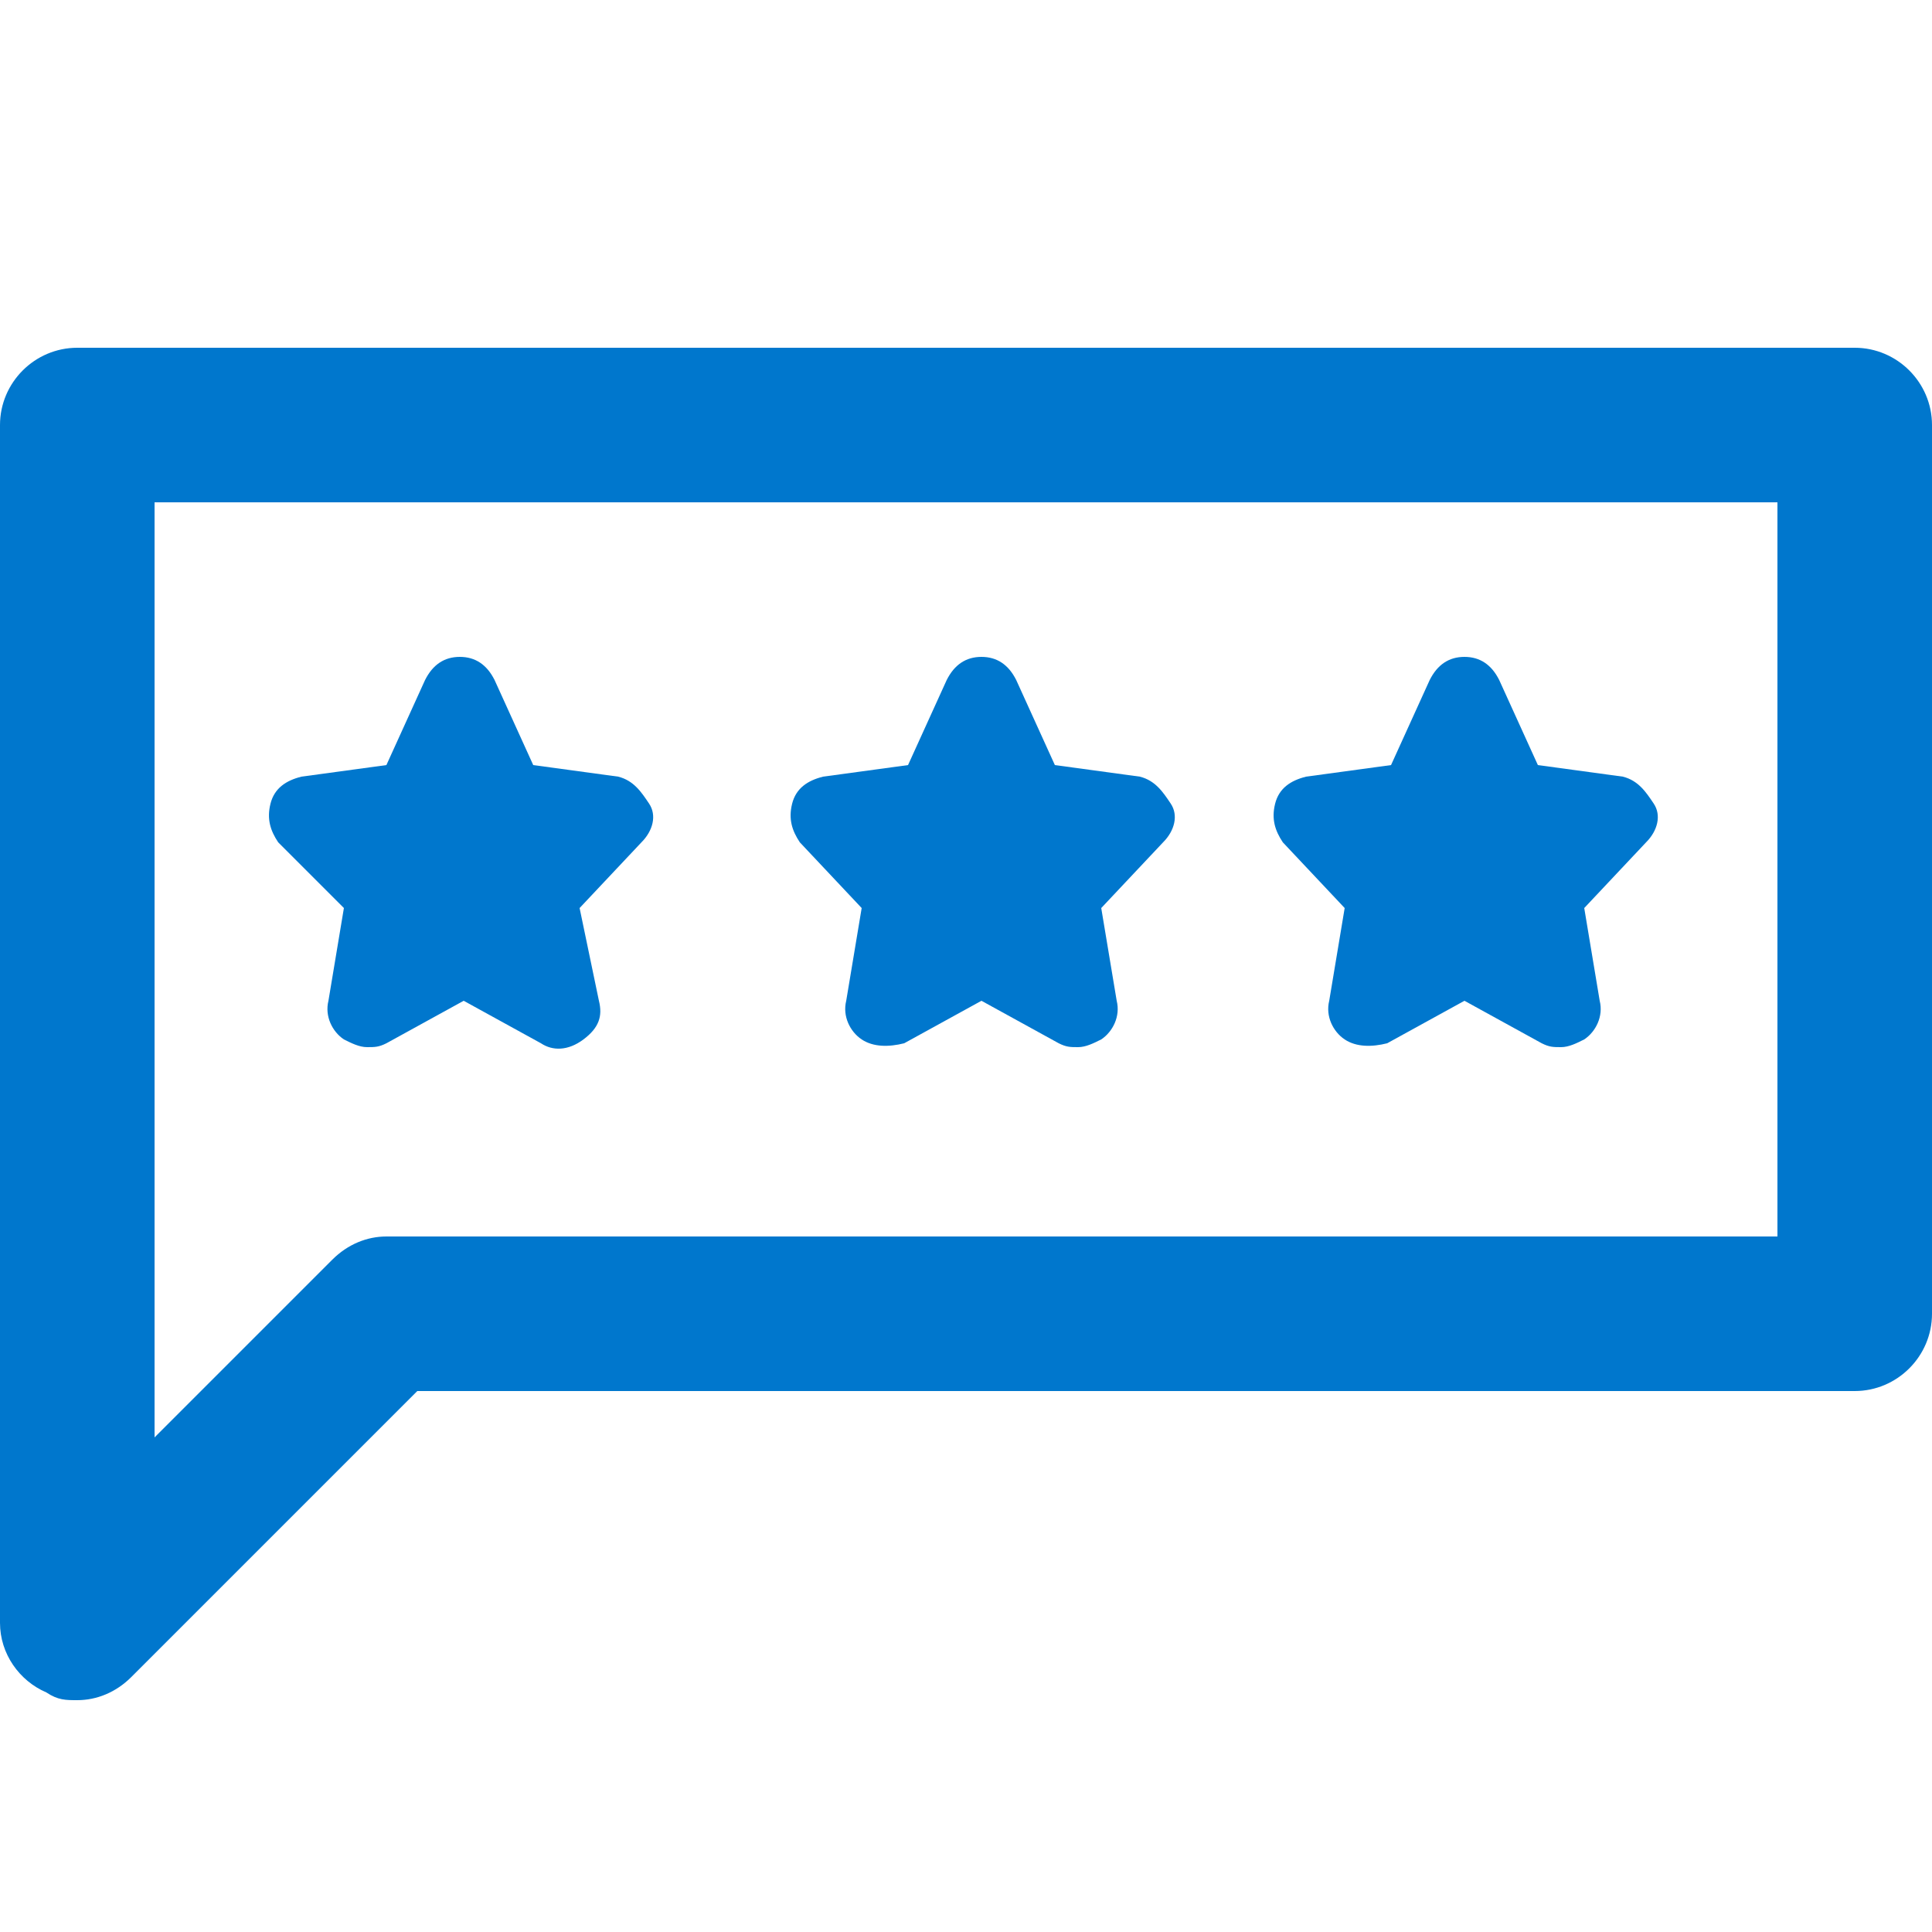
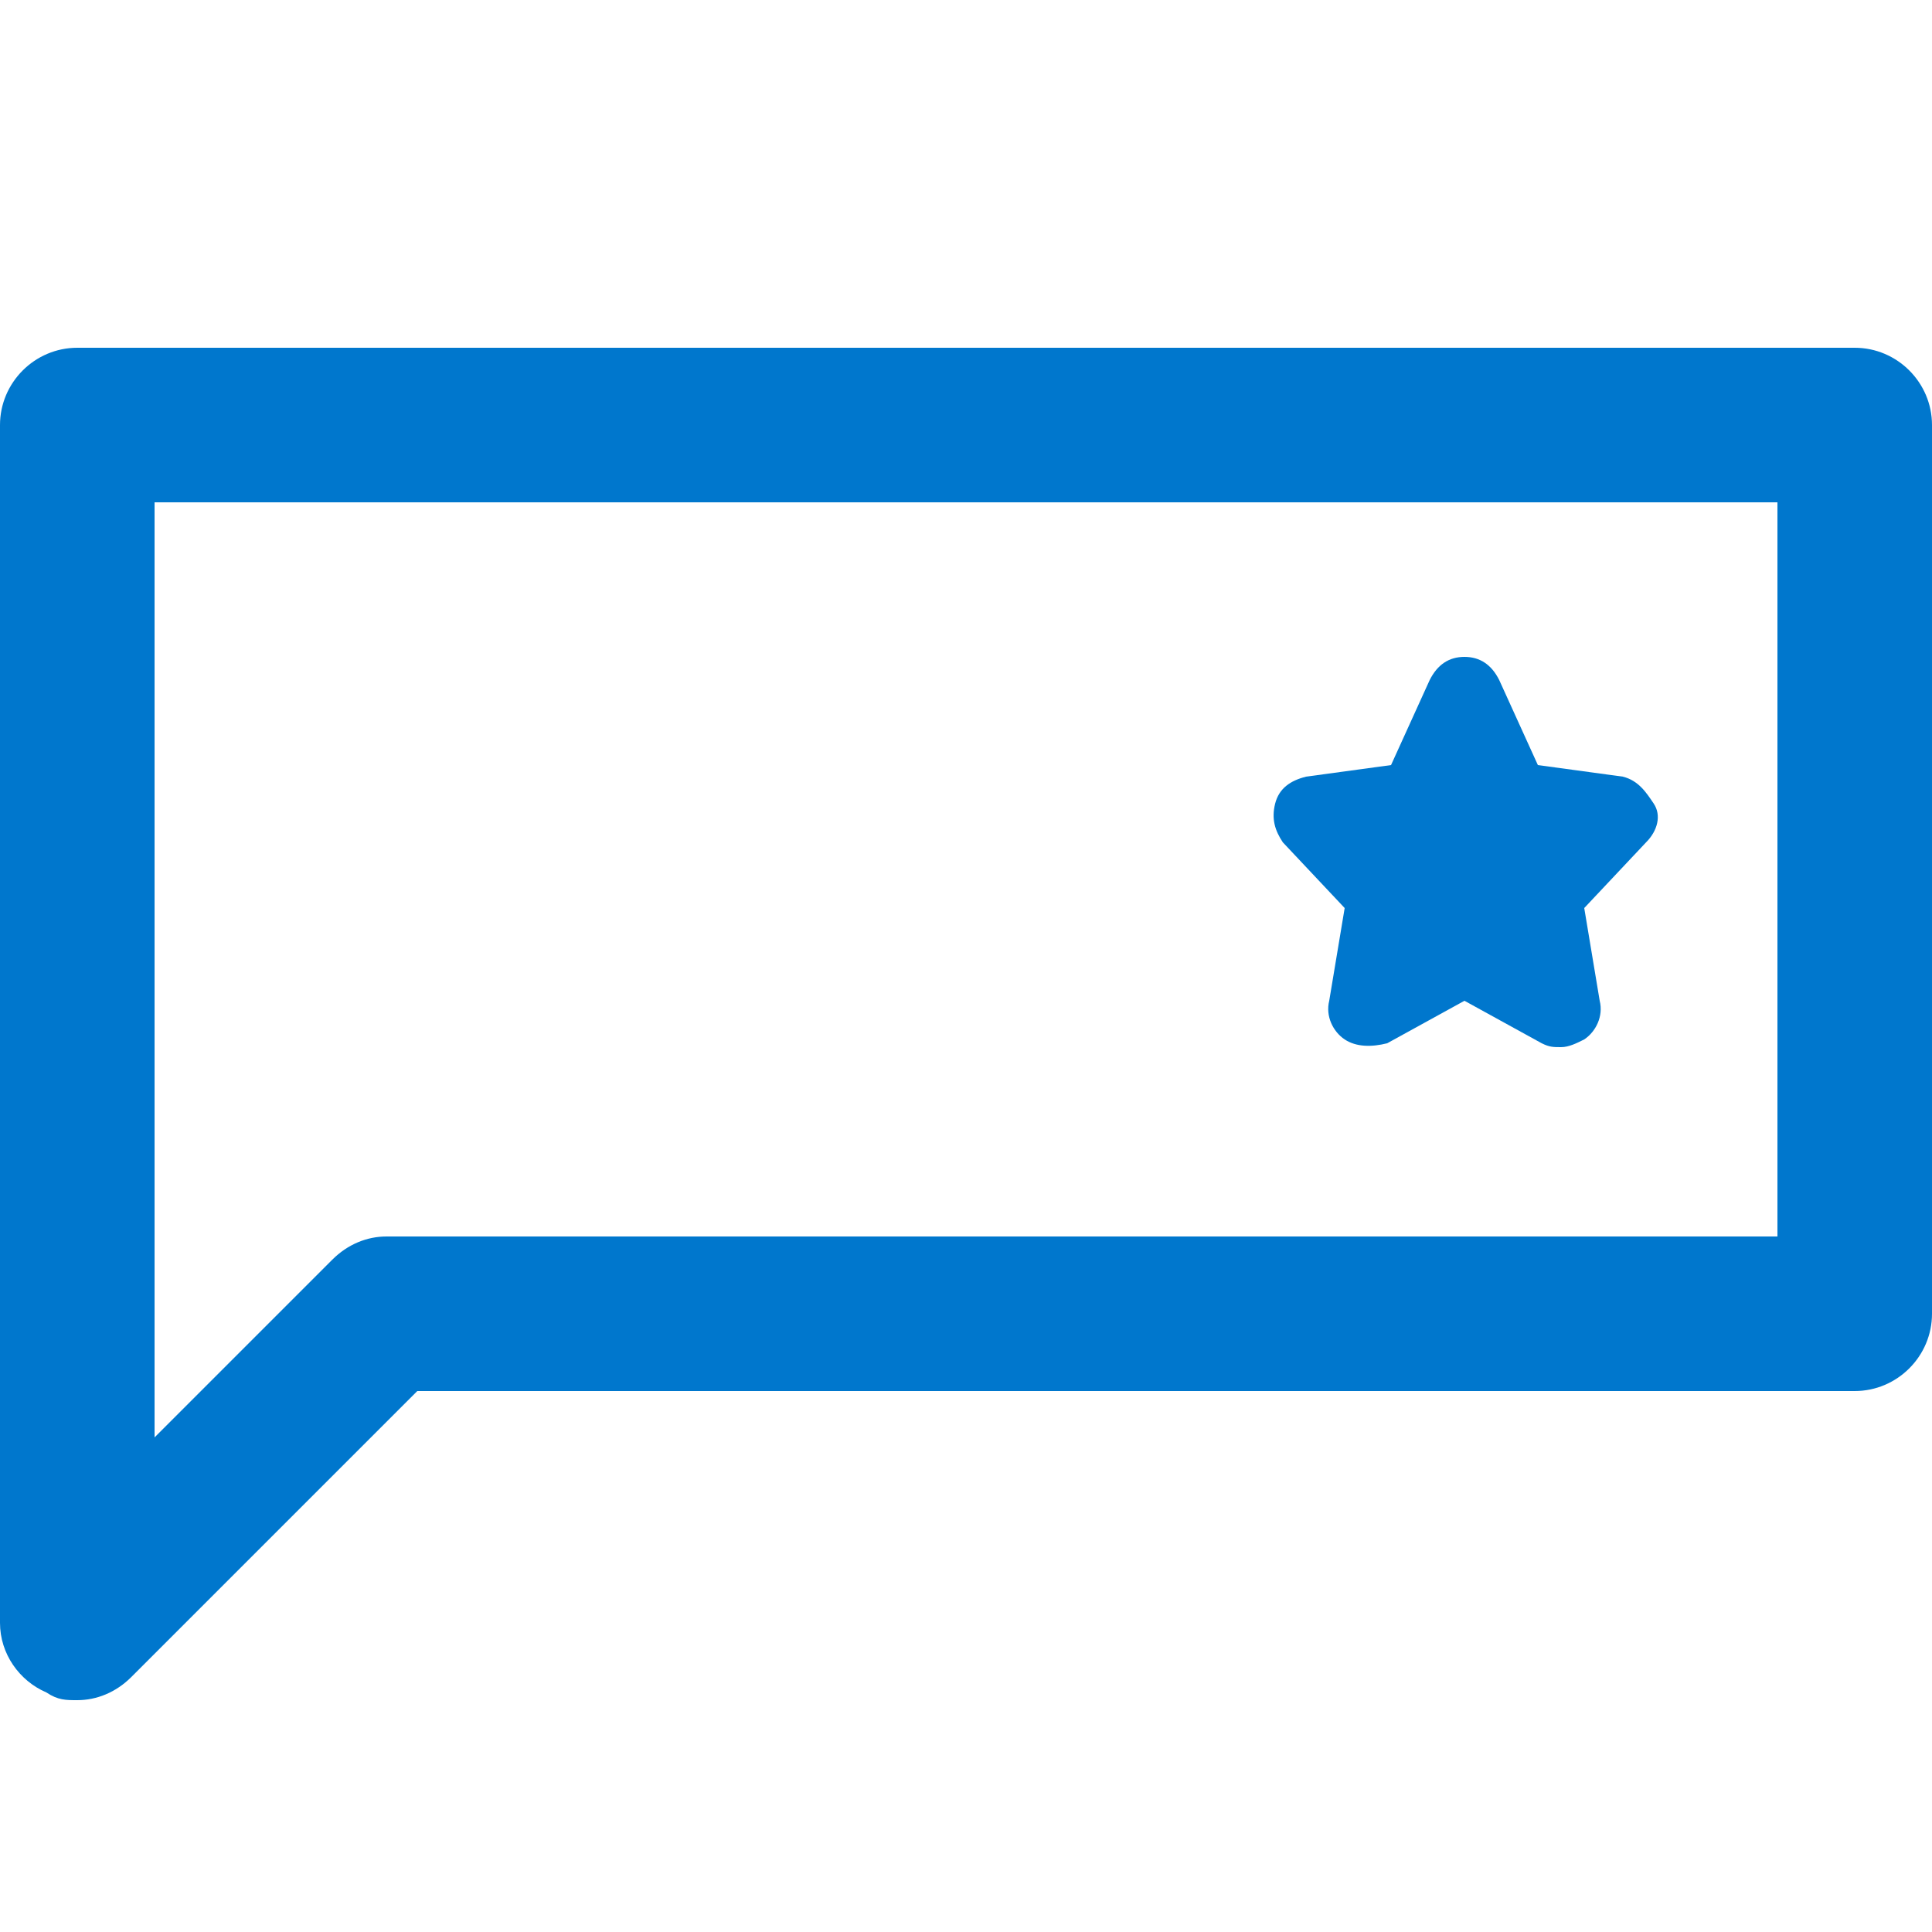
<svg xmlns="http://www.w3.org/2000/svg" version="1.1" id="Layer_1" x="0px" y="0px" viewBox="0 0 50 50" style="enable-background:new 0 0 50 50;" xml:space="preserve">
  <style type="text/css"> .st0{fill:#0077CD;} </style>
  <path class="st0" d="M48,9H2c-1.1,0-2,0.9-2,2v31c0,0.8,0.5,1.5,1.2,1.8C1.5,44,1.7,44,2,44c0.5,0,1-0.2,1.4-0.6l7.4-7.4H48 c1.1,0,2-0.9,2-2V11C50,9.9,49.1,9,48,9z M46,32H10c-0.5,0-1,0.2-1.4,0.6L4,37.2V13h42V32z" />
-   <path class="st0" d="M8.9,23.5l-0.4,2.4c-0.1,0.4,0.1,0.8,0.4,1c0.2,0.1,0.4,0.2,0.6,0.2c0.2,0,0.3,0,0.5-0.1l2-1.1l2,1.1 c0.3,0.2,0.7,0.2,1.1-0.1s0.5-0.6,0.4-1L15,23.5l1.6-1.7c0.3-0.3,0.4-0.7,0.2-1s-0.4-0.6-0.8-0.7l-2.2-0.3l-1-2.2 c-0.2-0.4-0.5-0.6-0.9-0.6s-0.7,0.2-0.9,0.6l-1,2.2l-2.2,0.3c-0.4,0.1-0.7,0.3-0.8,0.7s0,0.7,0.2,1L8.9,23.5z" />
-   <path class="st0" d="M22.3,23.5l-0.4,2.4c-0.1,0.4,0.1,0.8,0.4,1c0.3,0.2,0.7,0.2,1.1,0.1l2-1.1l2,1.1c0.2,0.1,0.3,0.1,0.5,0.1 c0.2,0,0.4-0.1,0.6-0.2c0.3-0.2,0.5-0.6,0.4-1l-0.4-2.4l1.6-1.7c0.3-0.3,0.4-0.7,0.2-1s-0.4-0.6-0.8-0.7l-2.2-0.3l-1-2.2 c-0.2-0.4-0.5-0.6-0.9-0.6s-0.7,0.2-0.9,0.6l-1,2.2l-2.2,0.3c-0.4,0.1-0.7,0.3-0.8,0.7s0,0.7,0.2,1L22.3,23.5z" />
  <path class="st0" d="M34.8,23.5l-0.4,2.4c-0.1,0.4,0.1,0.8,0.4,1s0.7,0.2,1.1,0.1l2-1.1l2,1.1c0.2,0.1,0.3,0.1,0.5,0.1 c0.2,0,0.4-0.1,0.6-0.2c0.3-0.2,0.5-0.6,0.4-1l-0.4-2.4l1.6-1.7c0.3-0.3,0.4-0.7,0.2-1s-0.4-0.6-0.8-0.7l-2.2-0.3l-1-2.2 c-0.2-0.4-0.5-0.6-0.9-0.6s-0.7,0.2-0.9,0.6l-1,2.2l-2.2,0.3c-0.4,0.1-0.7,0.3-0.8,0.7s0,0.7,0.2,1L34.8,23.5z" />
</svg>